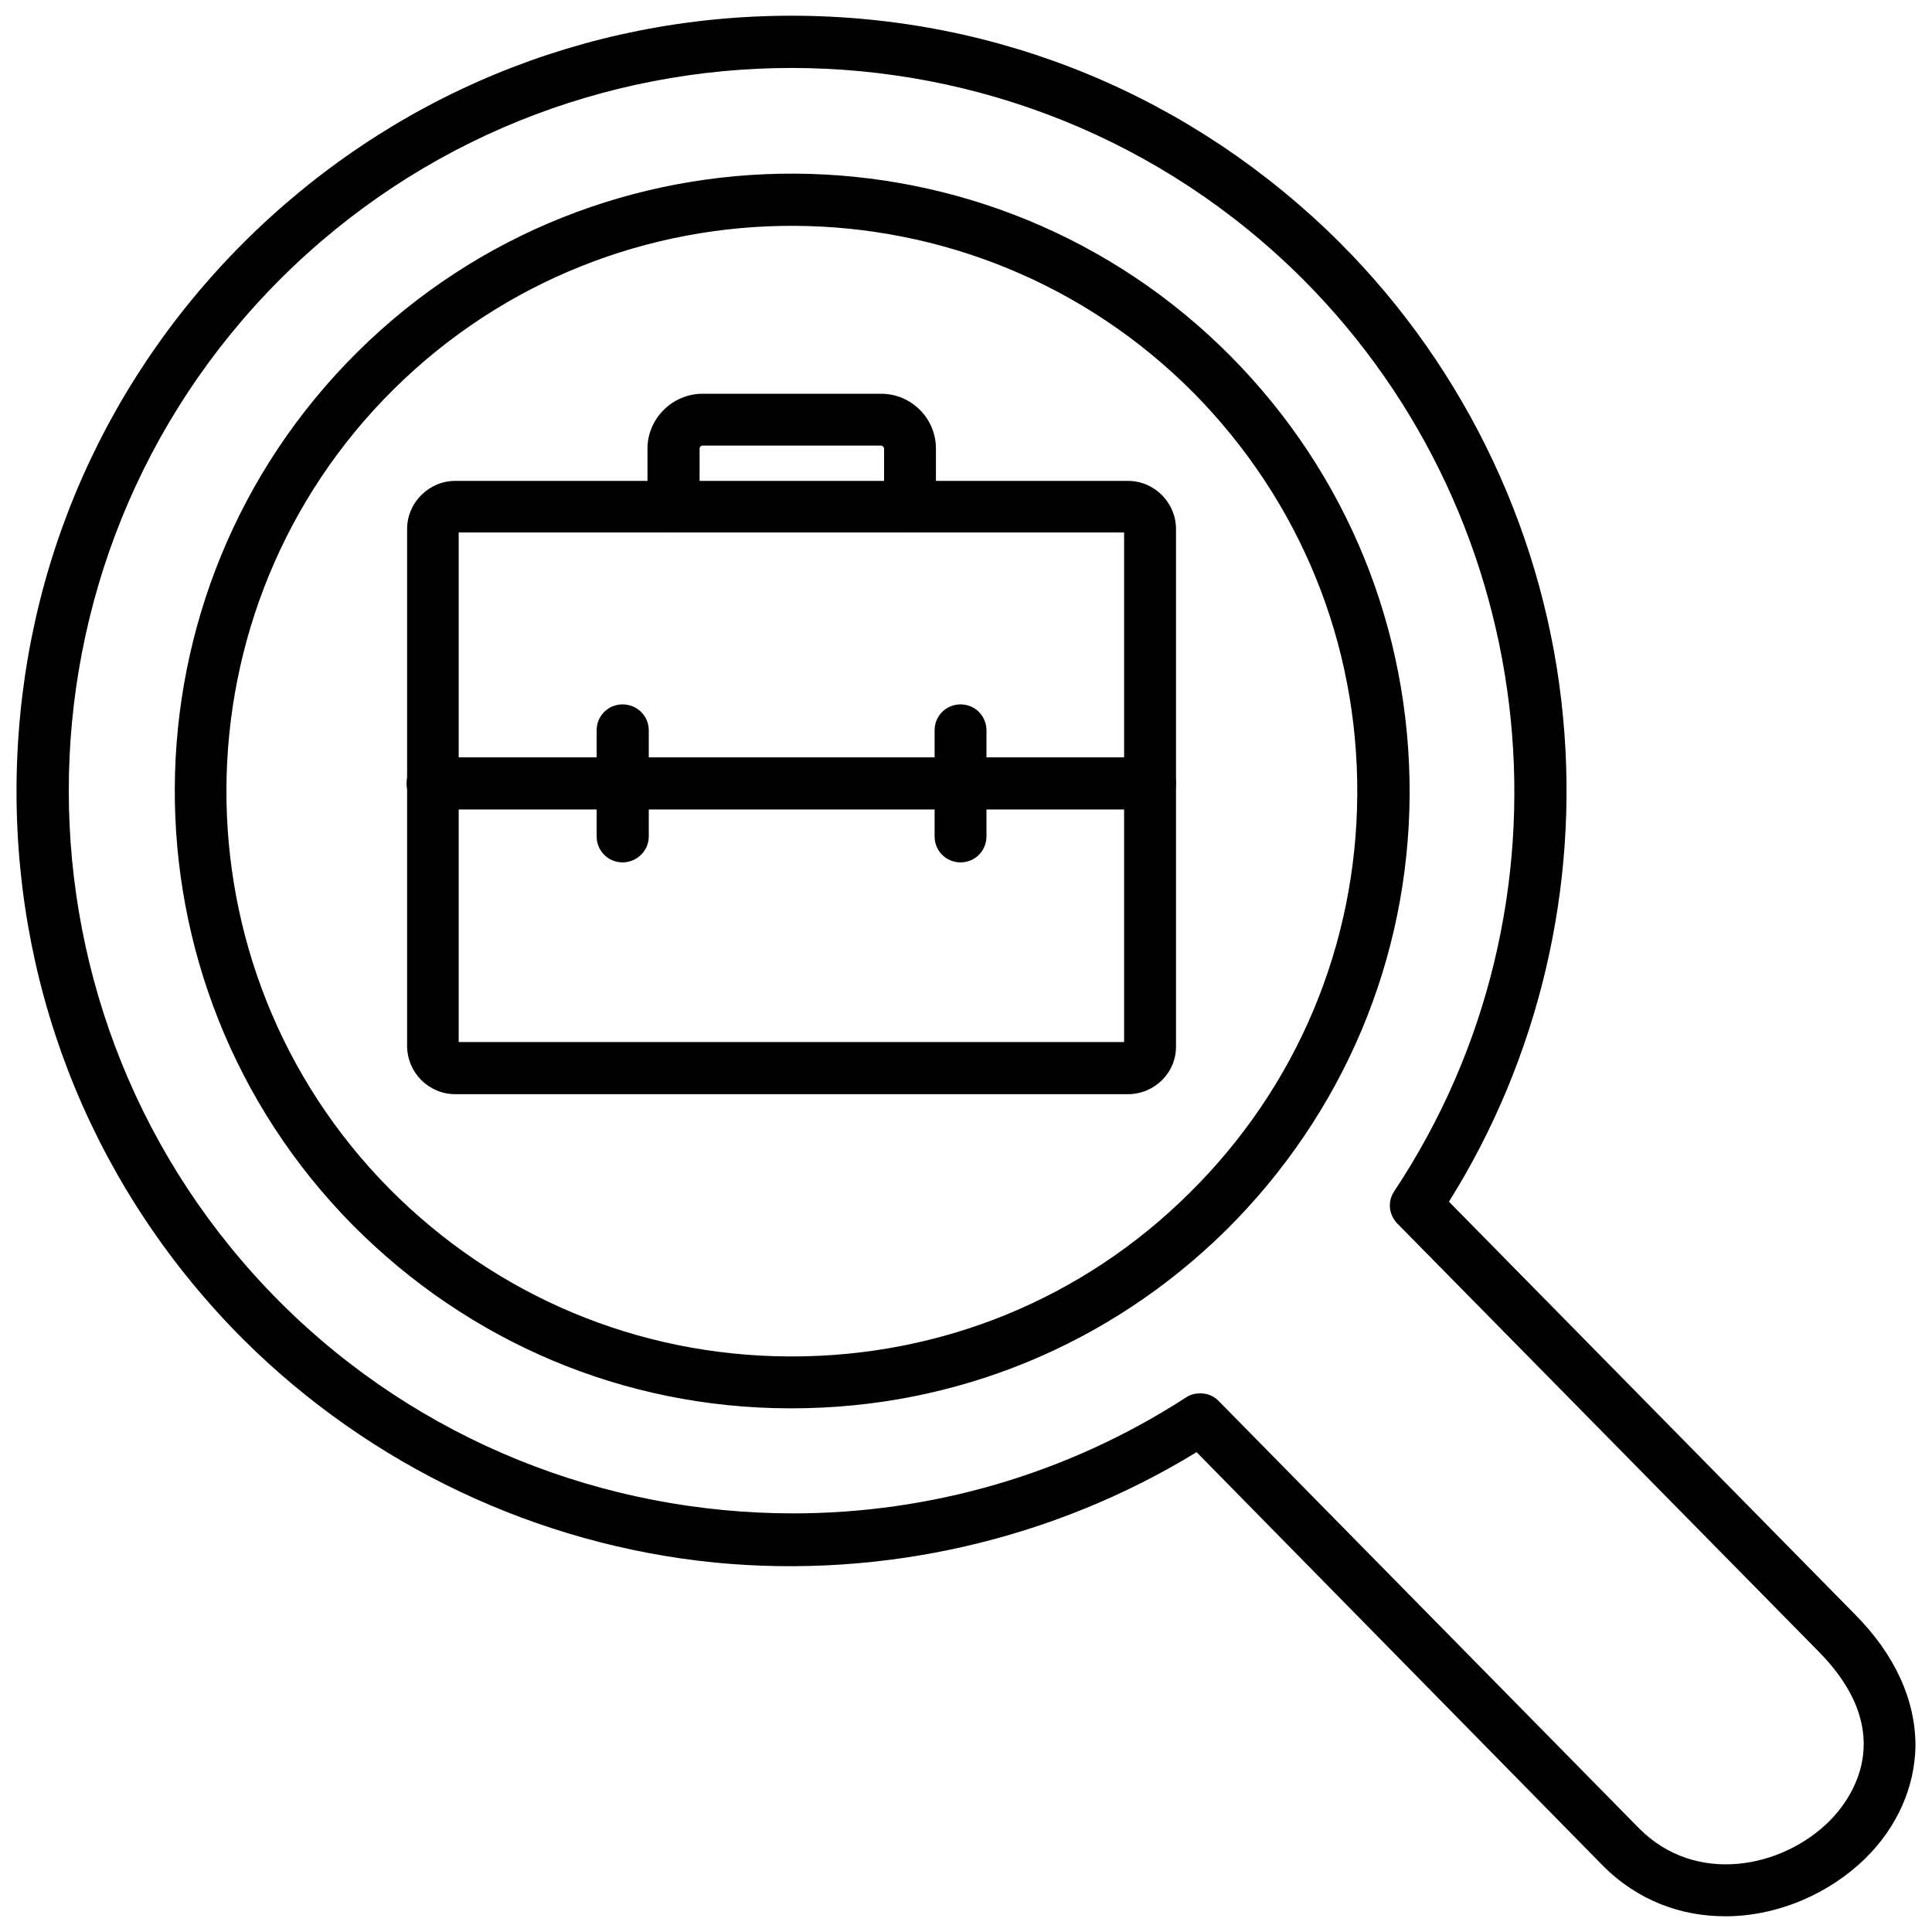
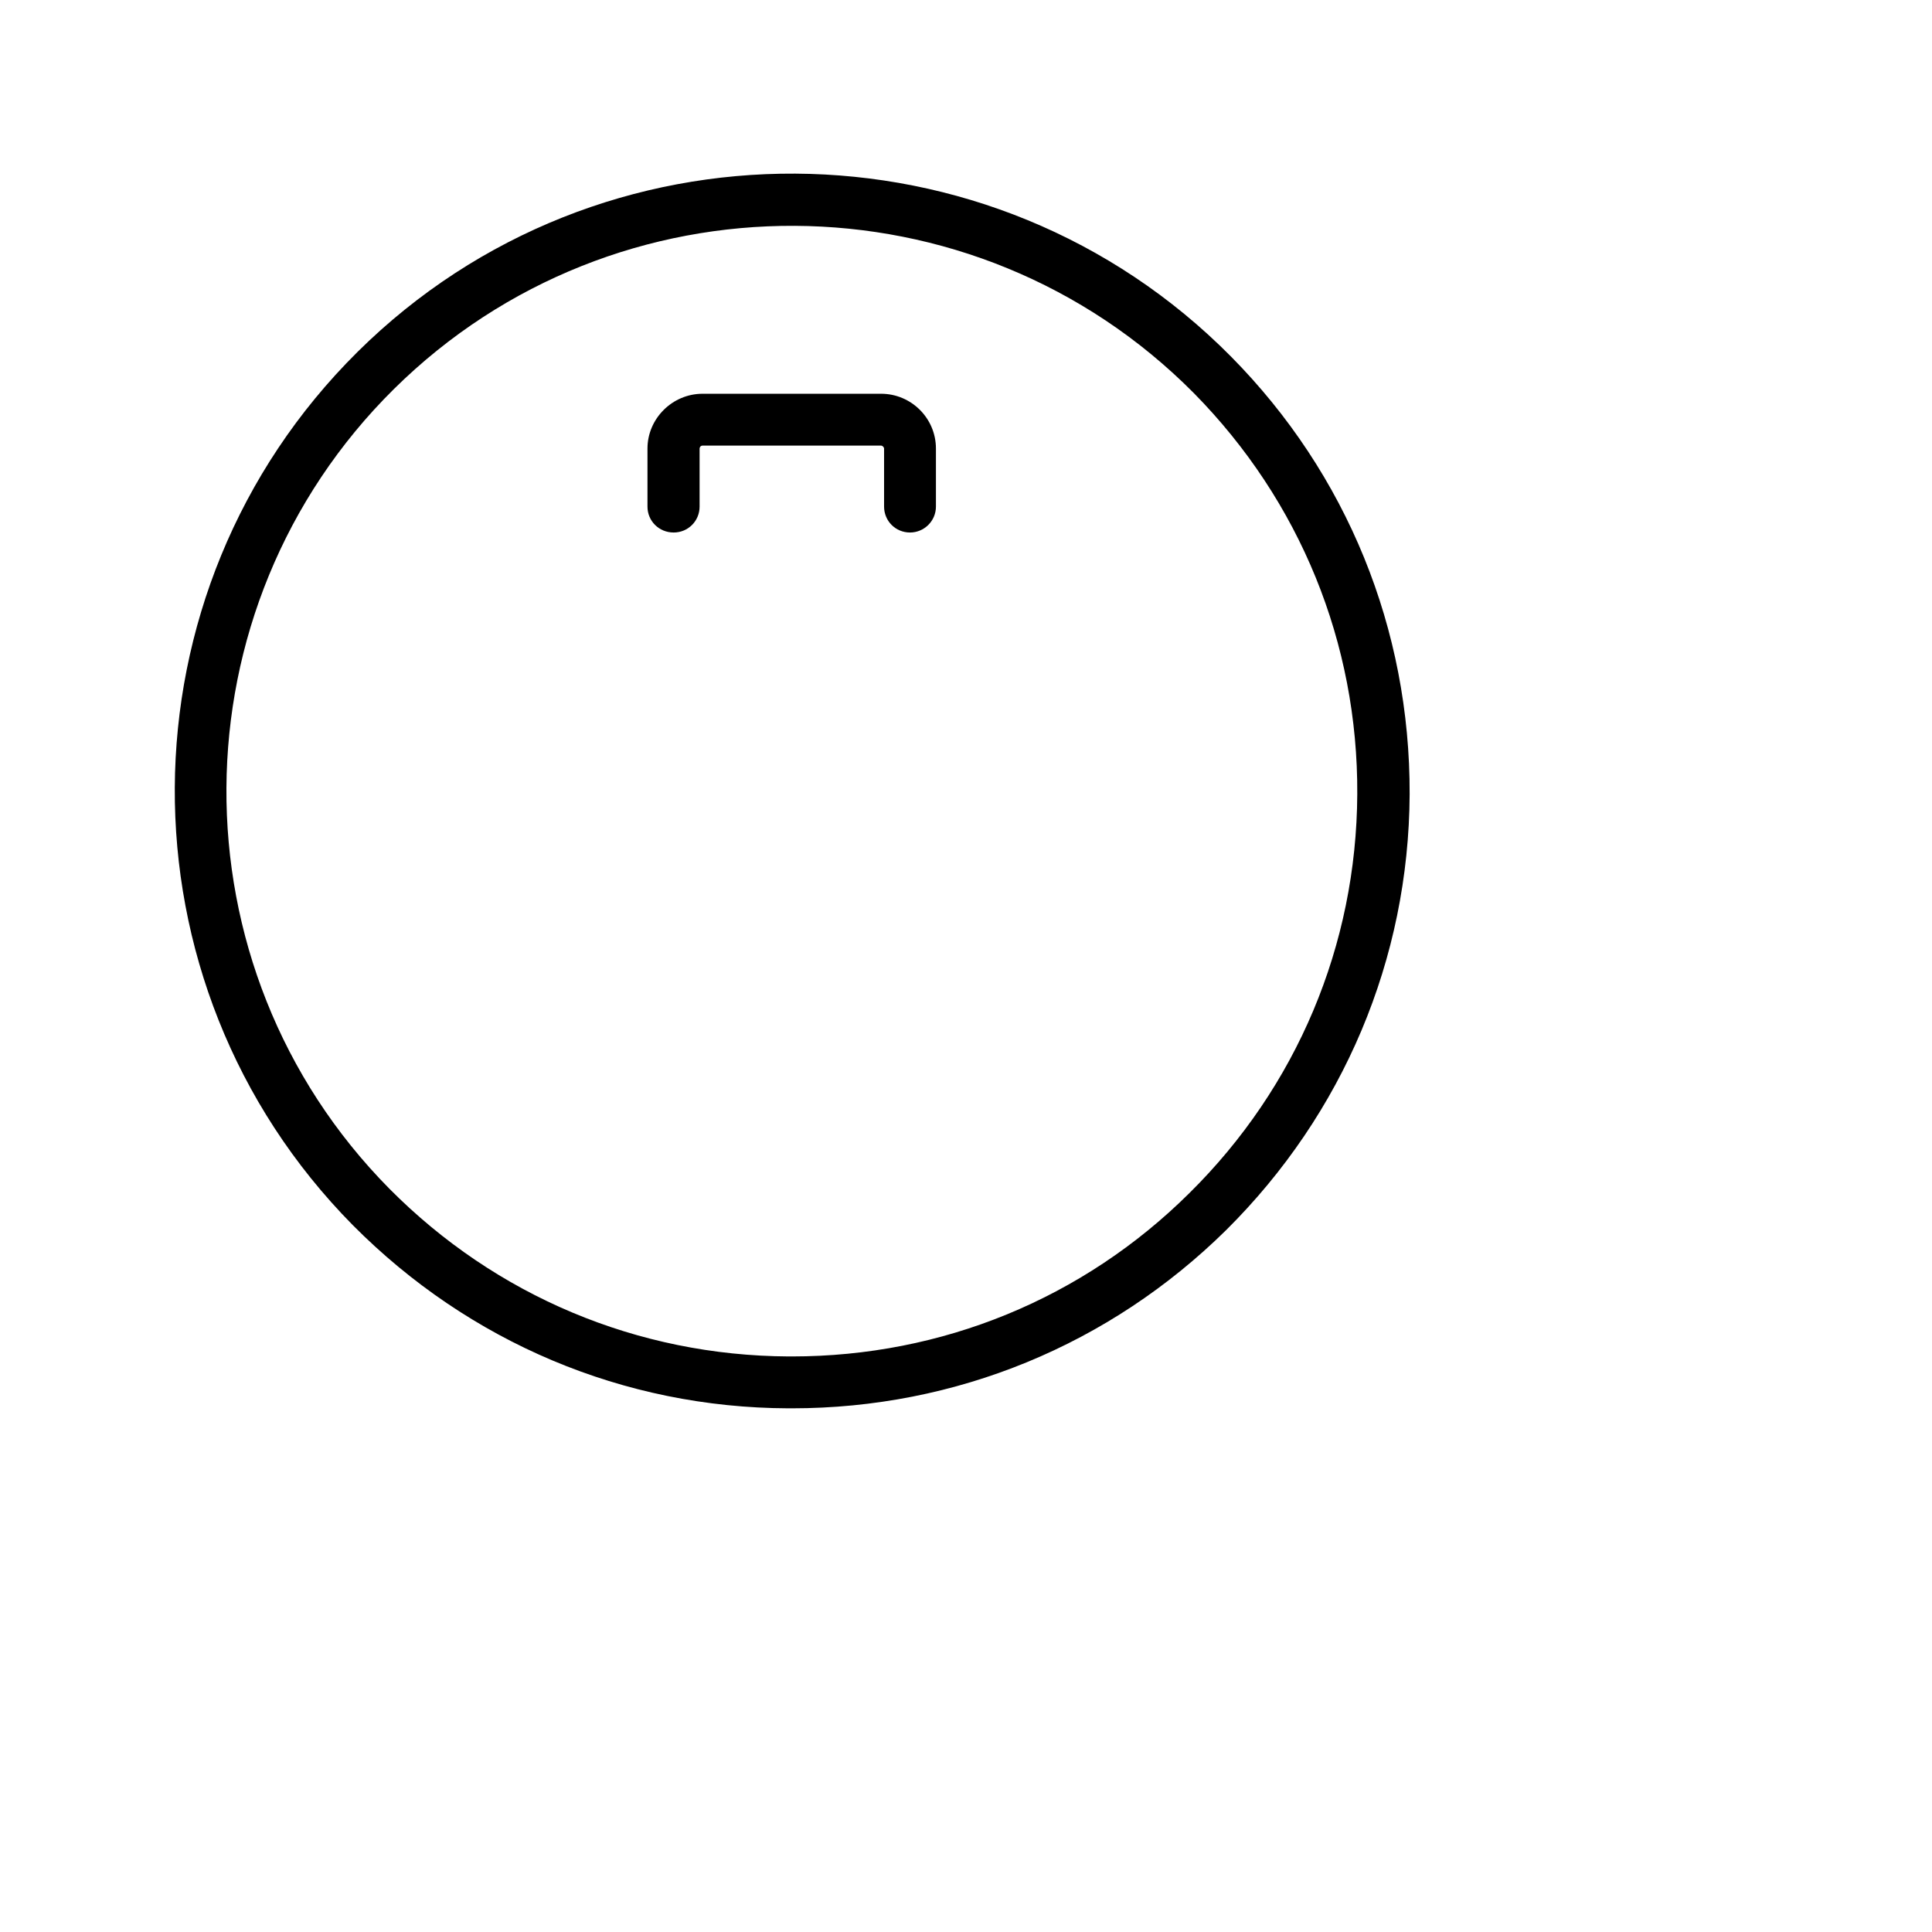
<svg xmlns="http://www.w3.org/2000/svg" width="800px" height="800px" version="1.1" viewBox="144 144 512 512">
  <defs>
    <clipPath id="a">
      <path d="m148.09 148.09h503.81v503.81h-503.81z" />
    </clipPath>
  </defs>
  <path d="m353.84 517.22h-0.852c-43.715-0.141-84.664-17.5-115.48-48.531-63.41-64.191-62.844-167.91 1.273-231.46 64.117-63.48 167.98-62.844 231.46 1.273 30.75 31.102 47.469 72.266 47.328 115.98-0.211 43.645-17.57 84.664-48.602 115.48-30.891 30.465-71.699 47.258-115.13 47.258zm-105.42-270.15c-58.734 58.098-59.301 153.25-1.203 211.98 28.199 28.41 65.75 44.211 105.78 44.422h0.852c39.746 0 77.156-15.305 105.35-43.289 28.48-28.129 44.281-65.676 44.492-105.71s-15.16-77.723-43.289-106.27c-58.238-58.734-153.25-59.16-211.98-1.133z" fill-rule="evenodd" />
  <g clip-path="url(#a)">
-     <path d="m601.18 651.83c-11.547 0-23.168-4.039-32.59-13.602l-107.48-109.39c-37.977 23.238-83.035 33.582-127.6 29.262-47.113-4.676-91.465-25.719-125.05-59.16-38.754-38.824-60.082-90.402-60.082-145.24 0-54.91 21.324-106.49 60.082-145.31 38.895-38.824 90.402-60.223 145.31-60.223 54.91 0 106.41 21.398 145.31 60.152 33.723 33.723 54.766 78.5 59.16 125.9 4.25 44.918-6.449 90.262-30.254 128.24l107.62 109.39c10.629 10.699 16.082 22.812 16.012 35-0.211 10.77-4.816 21.254-13.18 29.543-9.566 9.422-23.309 15.445-37.266 15.445zm-139.08-138.58c1.77 0 3.543 0.637 4.887 2.055l111.45 113.29c14.879 14.949 37.691 10.629 50.375-1.984 4.887-4.887 19.27-22.602-2.977-45.059l-111.52-113.29c-2.266-2.34-2.691-5.879-0.781-8.645 50.23-75.668 40.031-177.2-24.23-241.6-74.746-74.676-196.32-74.676-271.07 0-74.676 74.746-74.676 196.32 0 271.07 36.914 36.914 86.223 55.973 135.96 55.973 36.062 0 72.336-10.133 104.15-30.75 1.133-0.781 2.481-1.062 3.754-1.062z" fill-rule="evenodd" />
-   </g>
-   <path d="m442.9 433.97h-178.26c-7.086 0-12.754-5.809-12.754-12.824v-136.95c0-7.016 5.809-12.754 12.754-12.754h178.26c7.086 0 12.754 5.809 12.754 12.754v136.95c0.141 7.086-5.668 12.824-12.754 12.824zm-177.34-13.816h176.34v-135.04h-176.34z" fill-rule="evenodd" />
+     </g>
  <path d="m385.16 285.12c-3.824 0-6.871-3.047-6.871-6.871v-15.375c0-0.355-0.426-0.781-0.781-0.781h-47.328c-0.496 0-0.781 0.426-0.781 0.781v15.375c0 3.824-3.047 6.871-6.871 6.871-3.898 0-6.941-3.047-6.941-6.871v-15.375c0-7.934 6.59-14.523 14.594-14.523h47.328c7.934 0 14.523 6.449 14.523 14.523v15.375c0 3.824-3.117 6.871-6.871 6.871z" fill-rule="evenodd" />
-   <path d="m448.92 358.52h-190.3c-3.824 0-6.871-3.047-6.871-6.941 0-3.824 3.047-6.871 6.871-6.871h190.16c3.824 0 6.871 3.047 6.871 6.871 0 3.898-3.047 6.941-6.731 6.941z" fill-rule="evenodd" />
-   <path d="m308.99 372.54c-3.824 0-6.871-3.047-6.871-6.871v-28.129c0-3.824 3.047-6.871 6.871-6.871 3.824 0 6.941 3.047 6.941 6.871v28.129c0 3.824-3.188 6.871-6.941 6.871z" fill-rule="evenodd" />
-   <path d="m398.55 372.54c-3.824 0-6.871-3.047-6.871-6.871v-28.129c0-3.824 3.047-6.871 6.871-6.871s6.871 3.047 6.871 6.871v28.129c0 3.824-3.047 6.871-6.871 6.871z" fill-rule="evenodd" />
</svg>